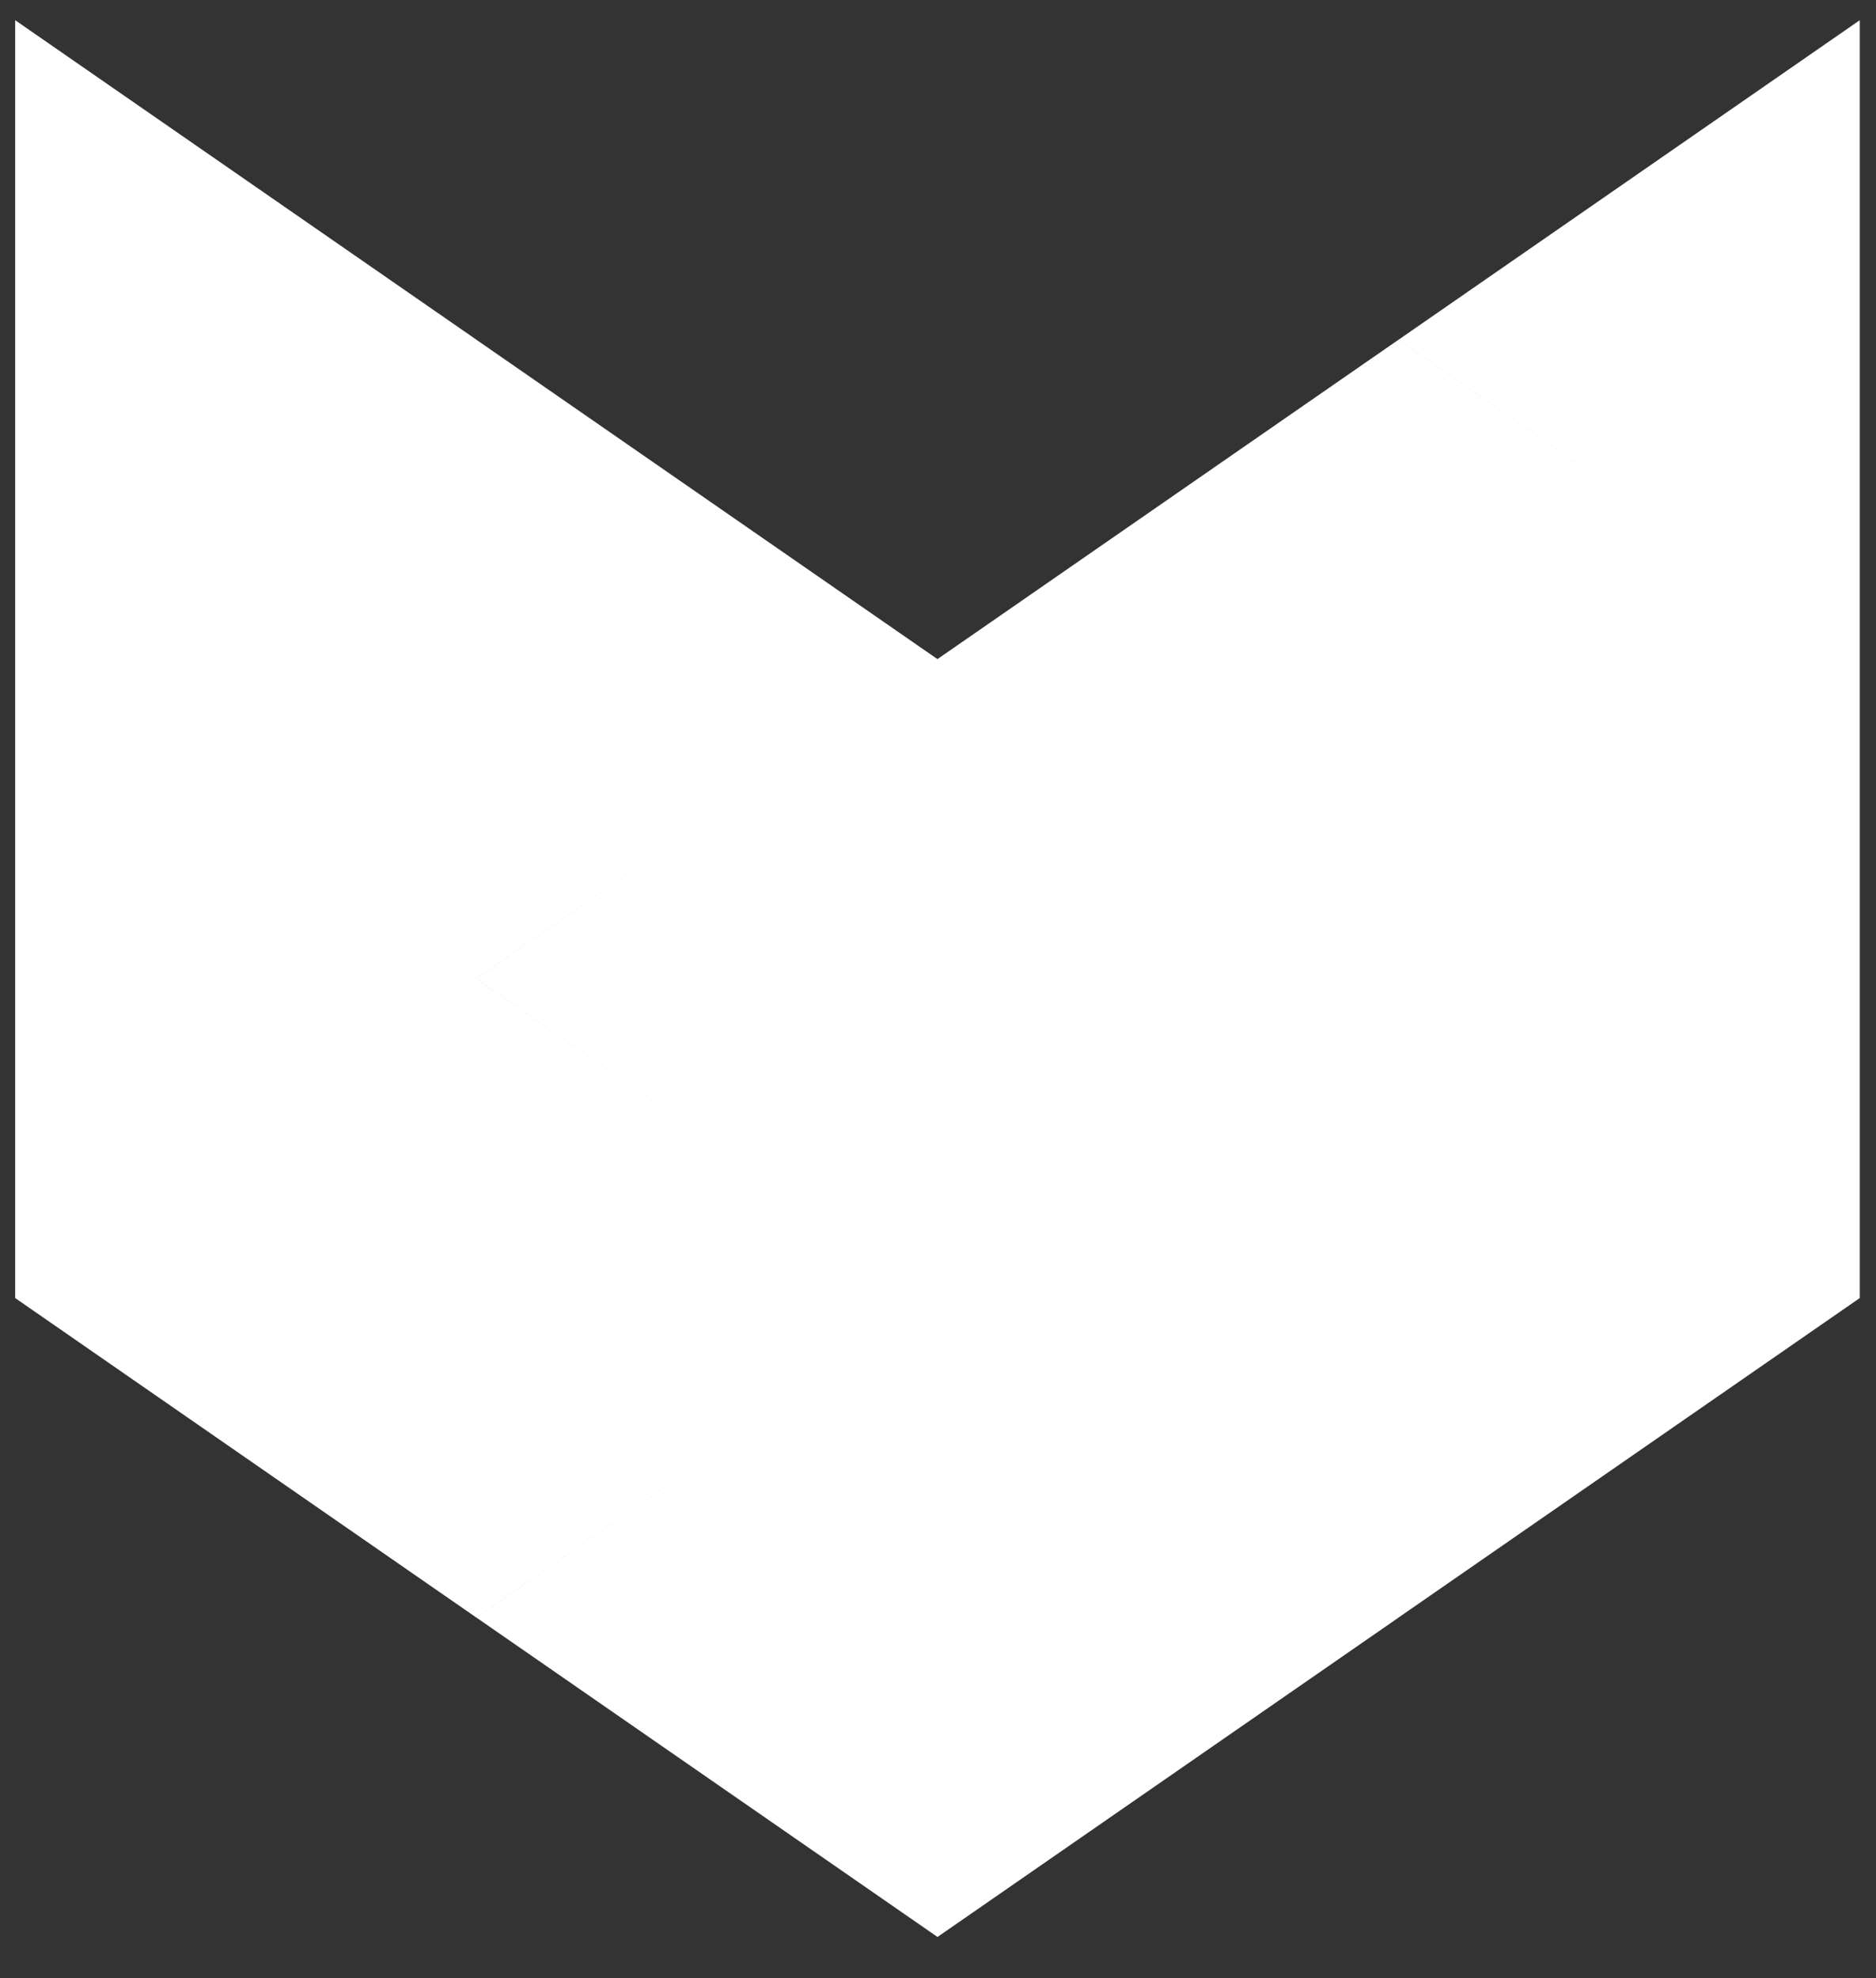
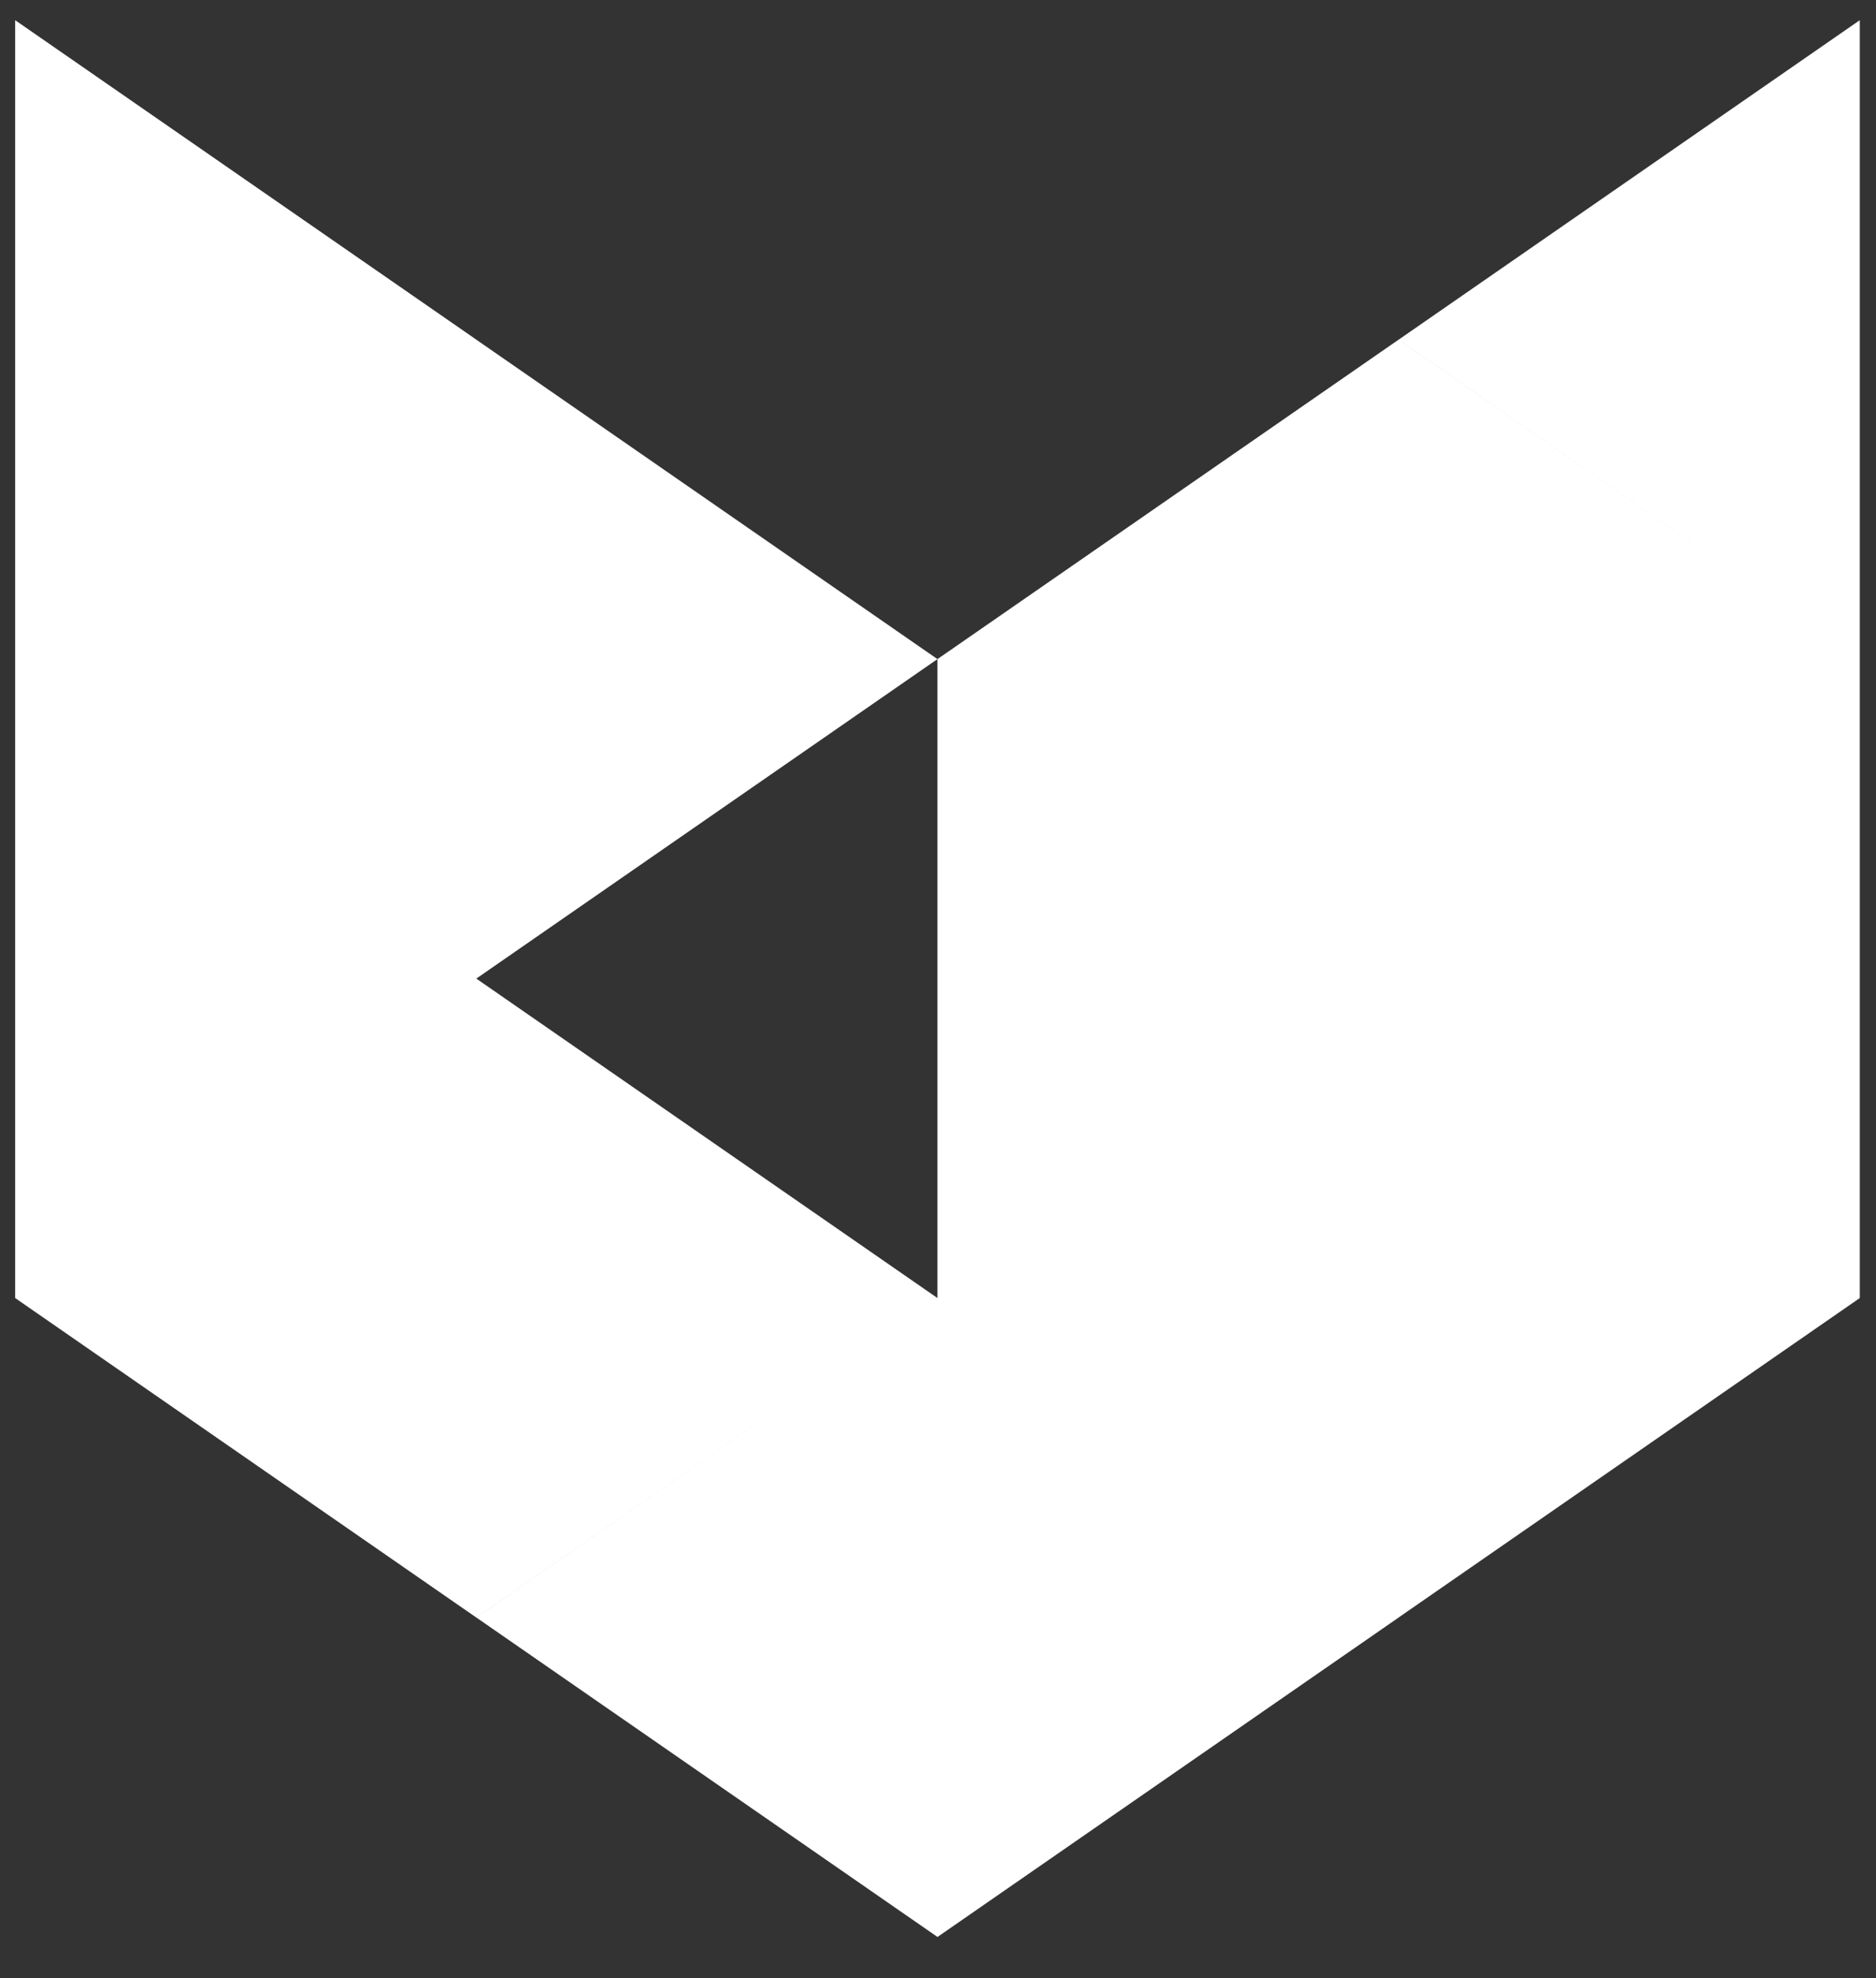
<svg xmlns="http://www.w3.org/2000/svg" width="37" height="39" viewBox="0 0 37 39" fill="none">
  <rect x="0" y="0" width="37" height="39" fill="#333333" stroke="none" />
-   <path fill-rule="evenodd" clip-rule="evenodd" d="M9.395 6.697L0.299 0.398L0.299 12.995L0.299 12.995L0.299 12.996L0.299 25.592L0.299 25.592L9.394 31.891L18.489 25.592L18.489 25.592L9.395 31.891L18.49 38.189L27.585 31.891L27.585 31.89L36.68 25.592L27.585 19.294L27.585 19.294L36.68 25.592L36.68 12.995L27.585 19.294L27.585 19.294L36.68 12.995L27.584 6.697L18.489 12.995L9.394 6.697L9.395 6.697ZM18.489 25.592L9.395 19.294L9.394 19.294L18.489 25.592L18.489 25.592ZM18.489 12.995L9.395 19.294L9.394 19.294L18.489 12.995L18.489 12.995ZM27.585 6.697L36.68 12.995V0.398L27.585 6.697Z" fill="white" />
+   <path fill-rule="evenodd" clip-rule="evenodd" d="M9.395 6.697L0.299 0.398L0.299 12.995L0.299 12.995L0.299 12.996L0.299 25.592L0.299 25.592L9.394 31.891L18.489 25.592L18.489 25.592L9.395 31.891L18.49 38.189L27.585 31.891L27.585 31.89L36.68 25.592L27.585 19.294L27.585 19.294L36.68 25.592L36.68 12.995L27.585 19.294L27.585 19.294L36.68 12.995L27.584 6.697L18.489 12.995L9.394 6.697L9.395 6.697ZM18.489 25.592L9.395 19.294L9.394 19.294L18.489 25.592L18.489 25.592ZL9.395 19.294L9.394 19.294L18.489 12.995L18.489 12.995ZM27.585 6.697L36.68 12.995V0.398L27.585 6.697Z" fill="white" />
</svg>